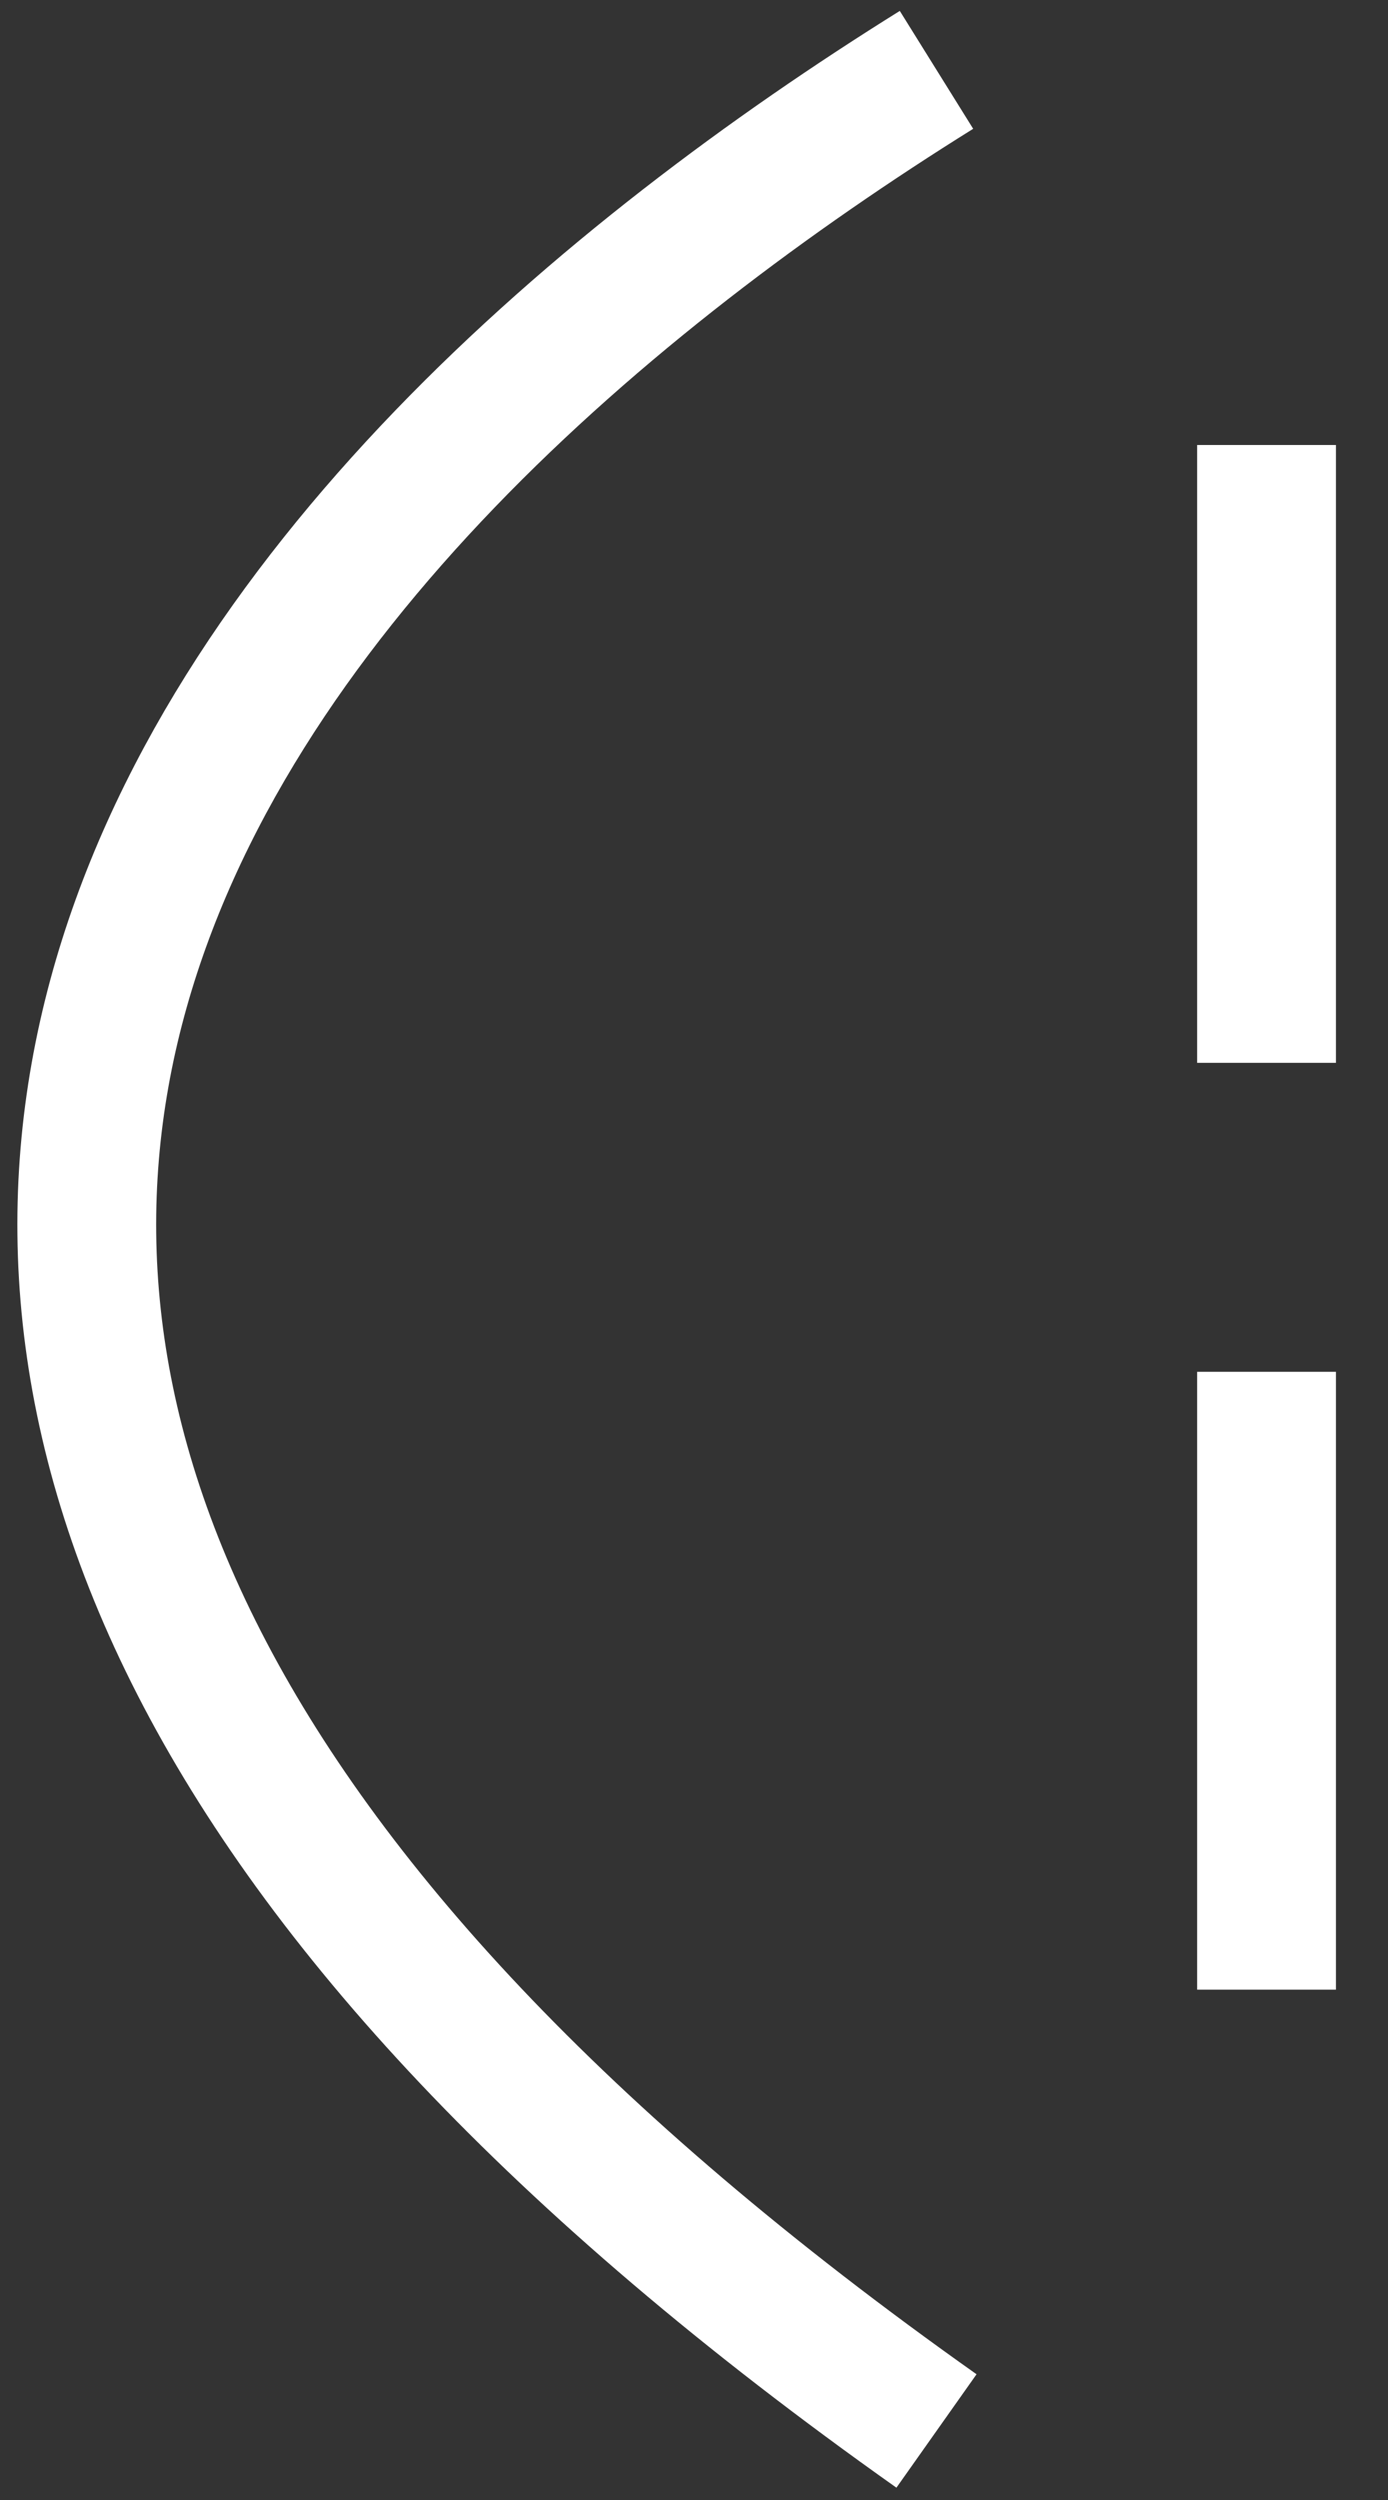
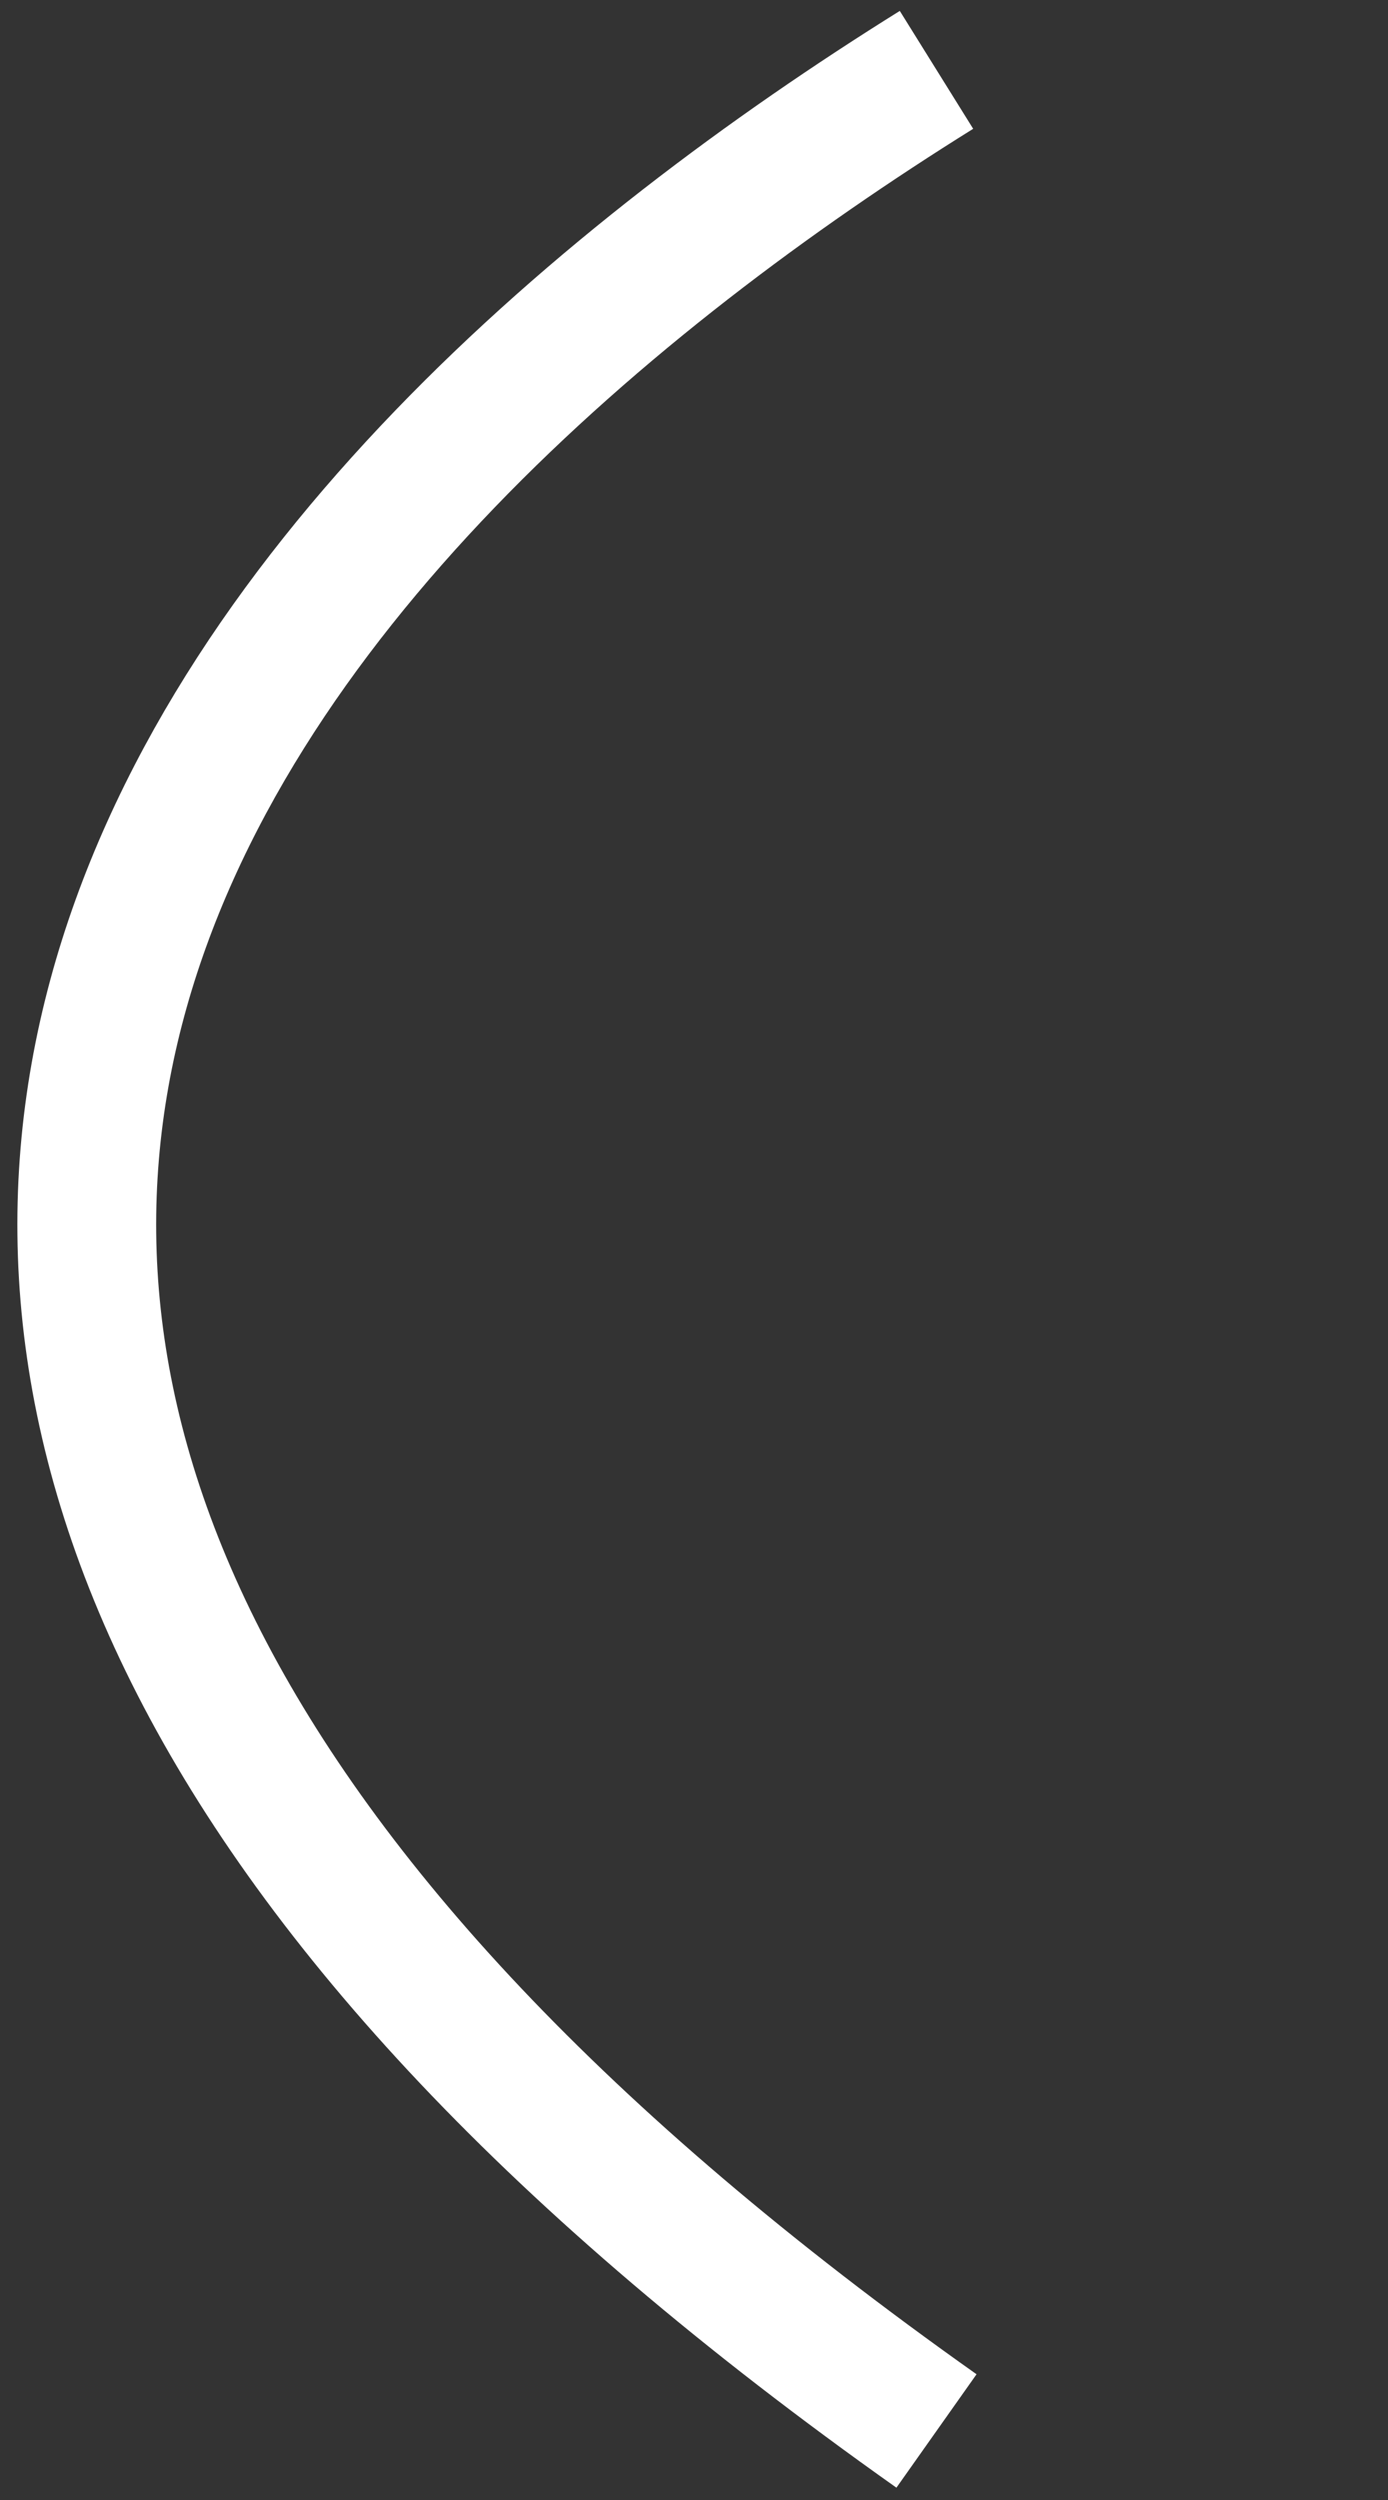
<svg xmlns="http://www.w3.org/2000/svg" width="20" height="36" viewBox="0 0 20 36" fill="none">
  <rect x="0" y="0" width="20" height="36" fill="#333333" stroke="none" />
  <path d="M13.494 1.006C4.038 6.896 -8.531 19.436 13.494 35.006" stroke="white" stroke-width="2" />
-   <path d="M18.25 6.408L18.25 15.305" stroke="white" stroke-width="2" />
-   <path d="M18.25 19.754L18.25 28.651" stroke="white" stroke-width="2" />
</svg>